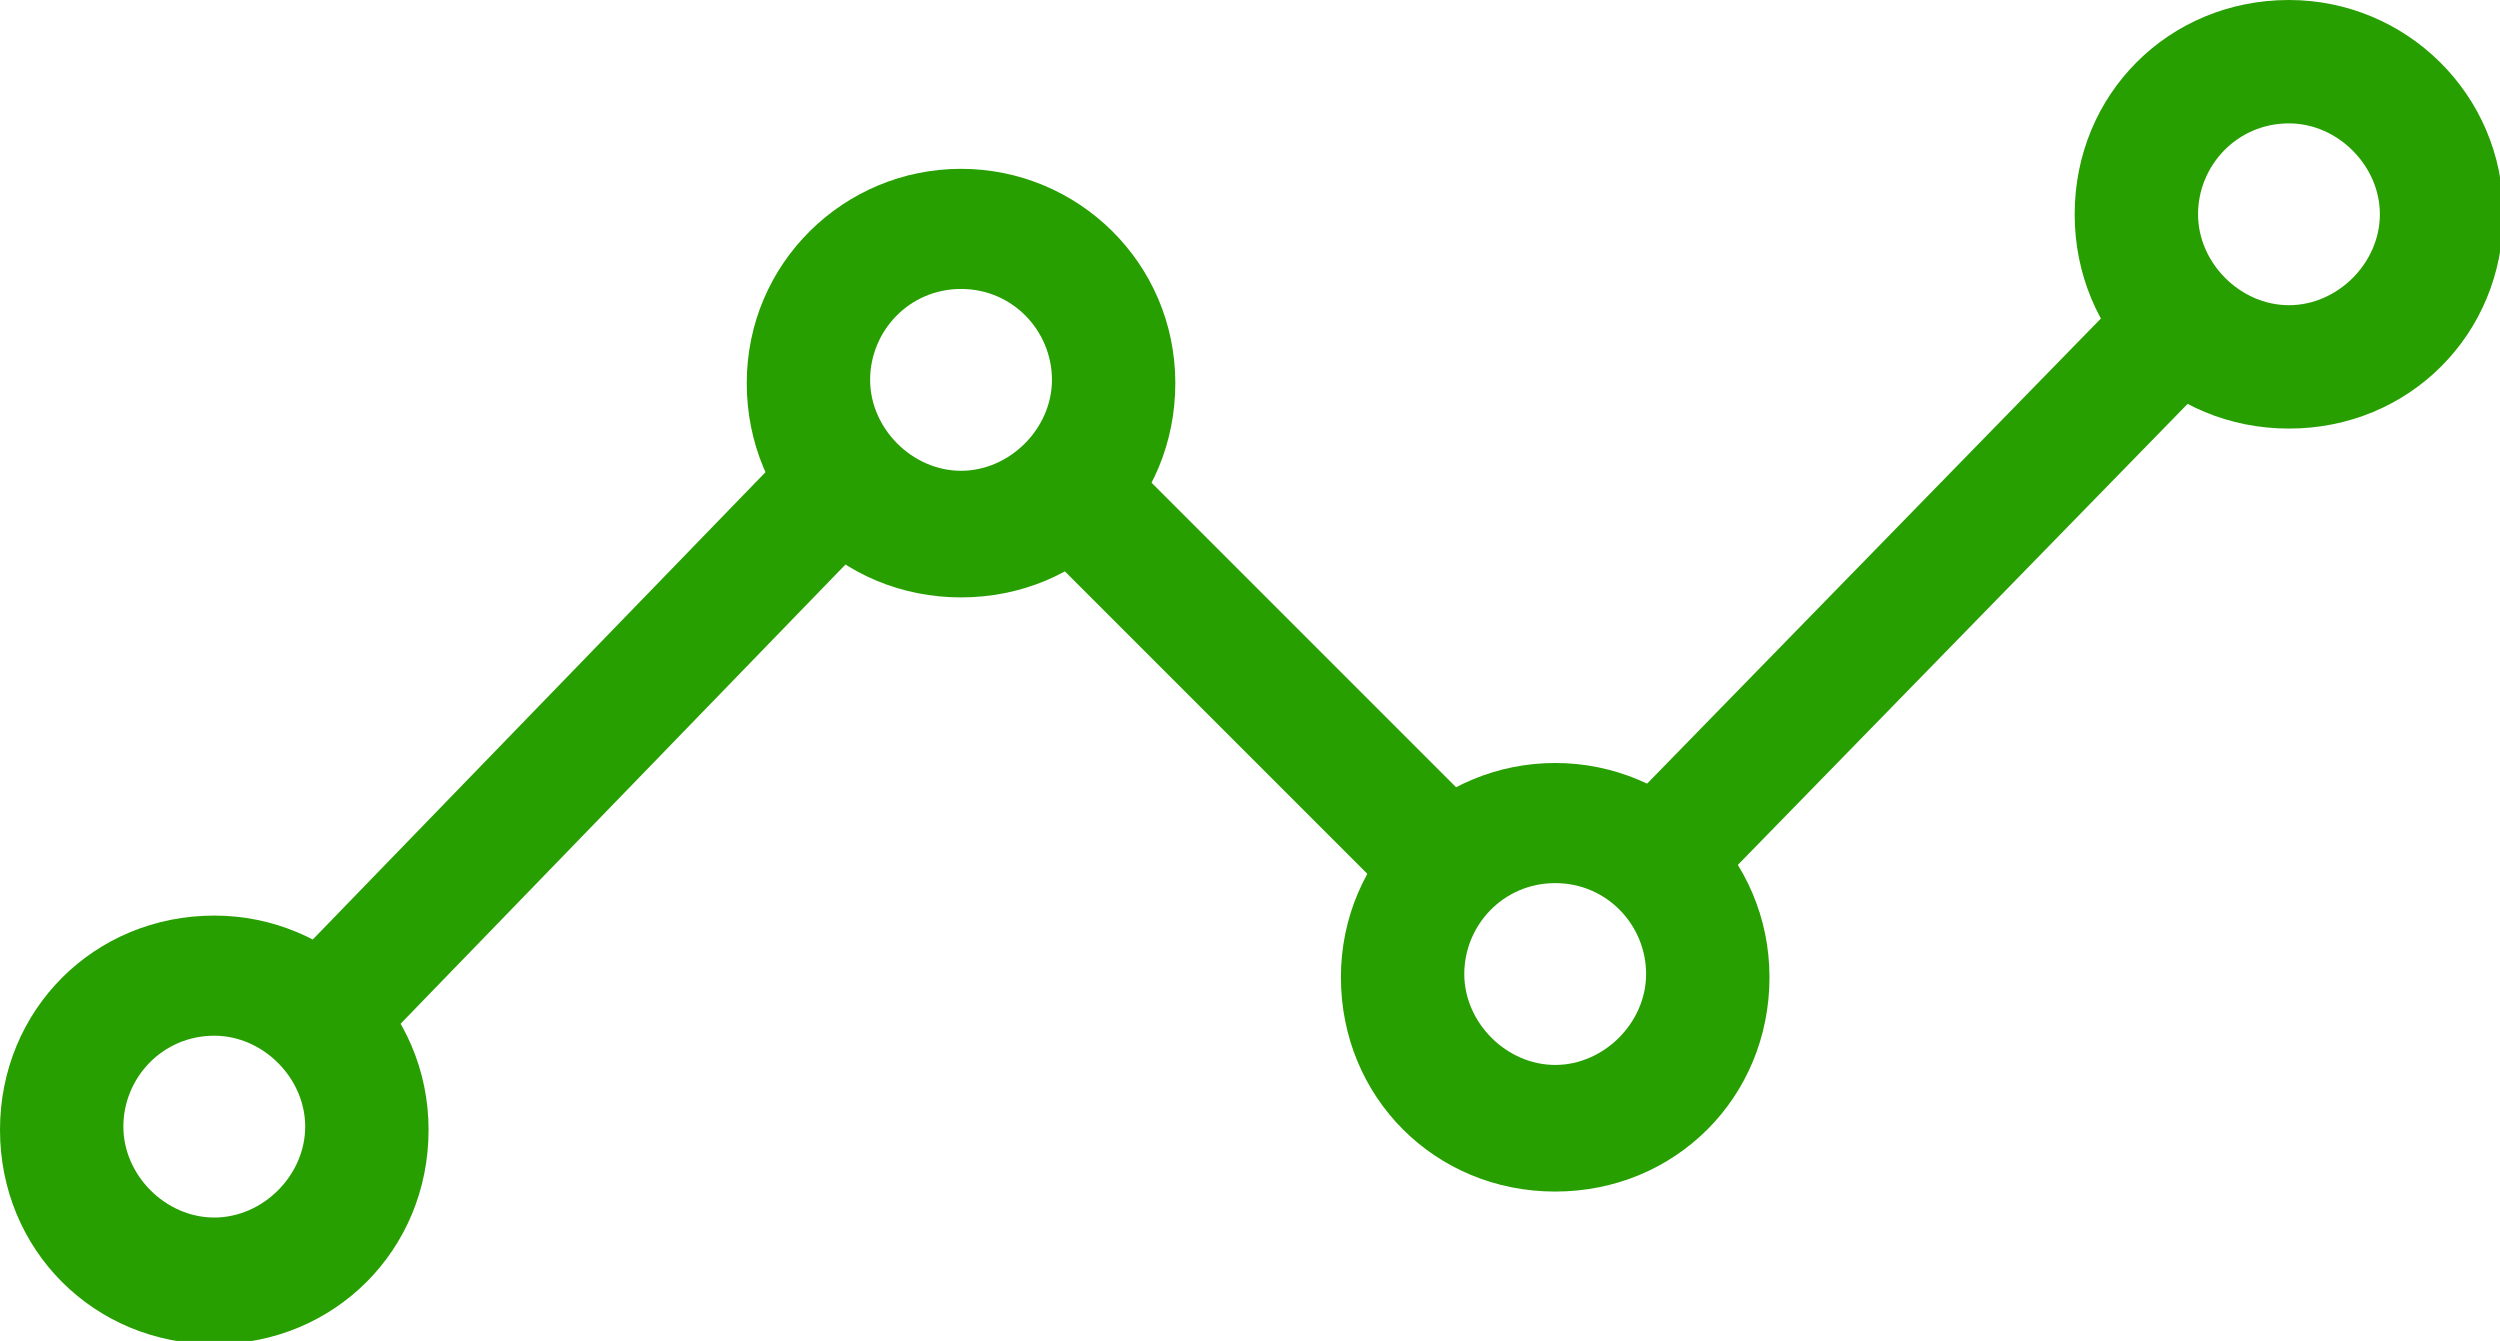
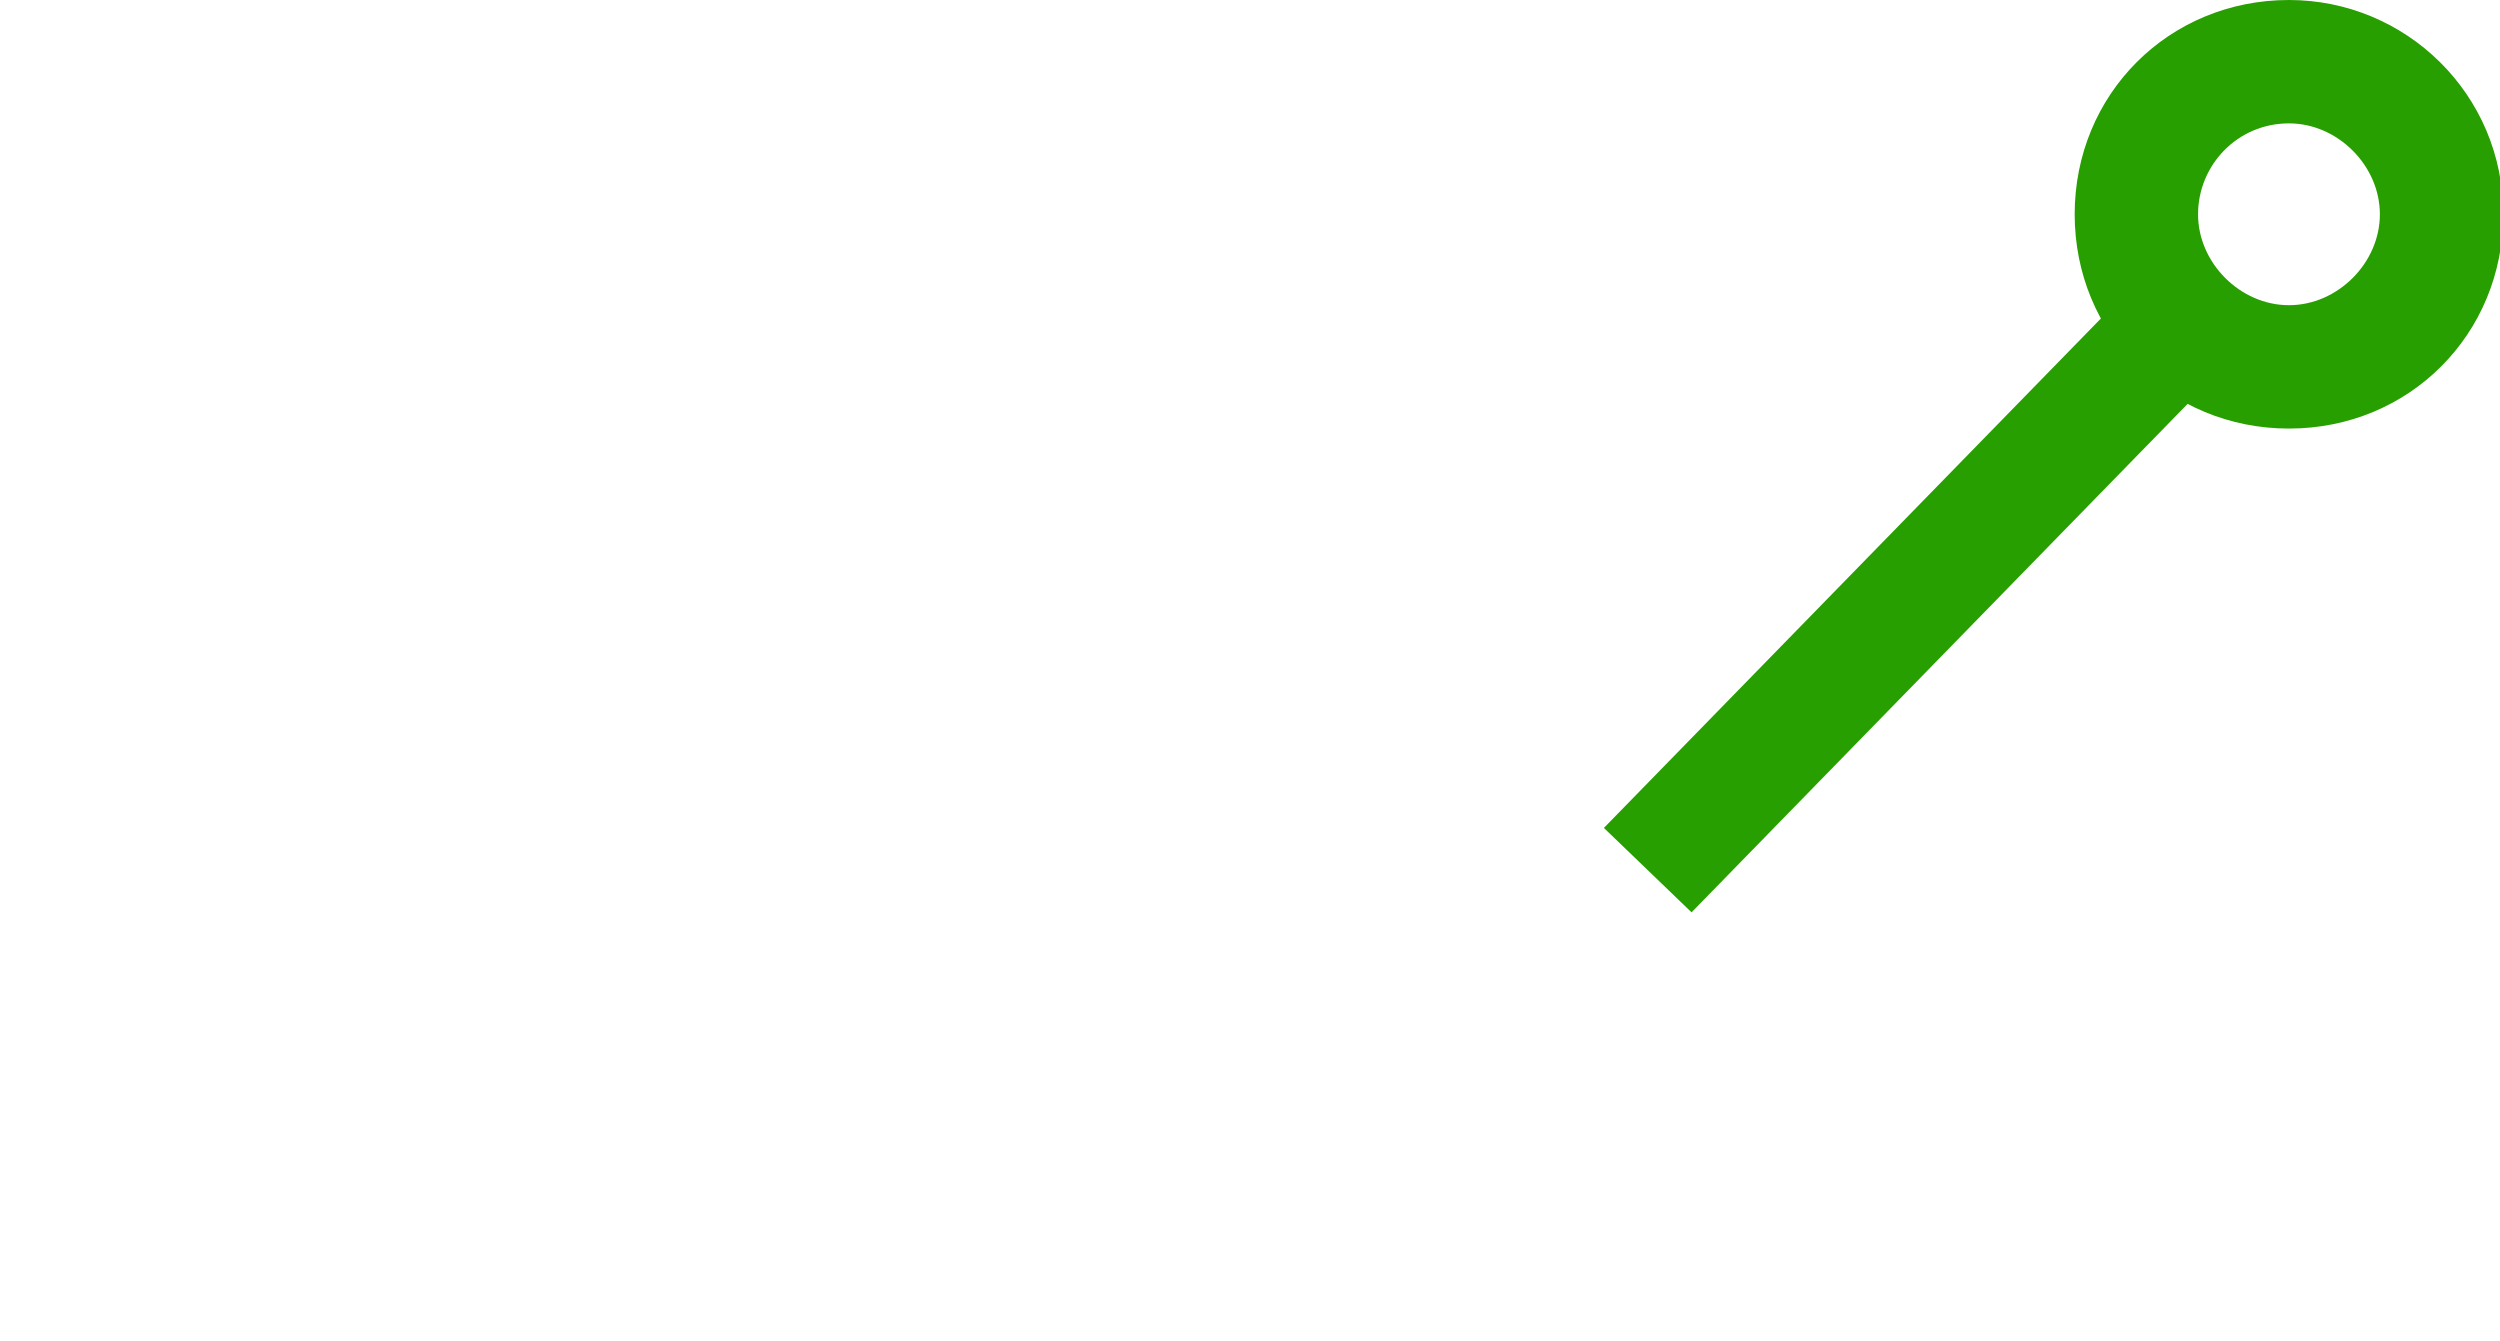
<svg xmlns="http://www.w3.org/2000/svg" id="Layer_1" data-name="Layer 1" width="77" height="41.3" version="1.1" viewBox="0 0 77 41.3">
  <defs>
    <style>
      .cls-1 {
        fill: #279f00;
        stroke-width: 0px;
      }
    </style>
  </defs>
  <g id="Group_28" data-name="Group 28">
-     <path id="Ellipse_35" data-name="Ellipse 35" class="cls-1" d="M6.6,31.9c-1.6,0-2.8,1.3-2.8,2.8s1.3,2.8,2.8,2.8,2.8-1.3,2.8-2.8-1.3-2.8-2.8-2.8M6.6,28.2c3.6,0,6.6,2.9,6.6,6.6s-2.9,6.6-6.6,6.6-6.6-2.9-6.6-6.6,2.9-6.6,6.6-6.6Z" />
-     <path id="Ellipse_36" data-name="Ellipse 36" class="cls-1" d="M29.6,8.9c-1.6,0-2.8,1.3-2.8,2.8s1.3,2.8,2.8,2.8,2.8-1.3,2.8-2.8-1.2-2.8-2.8-2.8M29.6,5.2c3.6,0,6.6,2.9,6.6,6.6s-2.9,6.6-6.6,6.6-6.6-2.9-6.6-6.6,3-6.6,6.6-6.6Z" />
-     <path id="Ellipse_37" data-name="Ellipse 37" class="cls-1" d="M47.9,27.2c-1.6,0-2.8,1.3-2.8,2.8s1.3,2.8,2.8,2.8,2.8-1.3,2.8-2.8c0-1.5-1.2-2.8-2.8-2.8M47.9,23.5c3.6,0,6.6,2.9,6.6,6.6s-2.9,6.6-6.6,6.6-6.6-2.9-6.6-6.6,3-6.6,6.6-6.6Z" />
    <path id="Ellipse_38" data-name="Ellipse 38" class="cls-1" d="M70.5,3.8c-1.6,0-2.8,1.3-2.8,2.8s1.3,2.8,2.8,2.8,2.8-1.3,2.8-2.8-1.3-2.8-2.8-2.8M70.5,0c3.6,0,6.6,2.9,6.6,6.6s-2.9,6.6-6.6,6.6-6.6-2.9-6.6-6.6,2.9-6.6,6.6-6.6Z" />
-     <path id="Line_2" data-name="Line 2" class="cls-1" d="M11.4,32.5l-2.7-2.6,15.5-16,2.7,2.6-15.5,16Z" />
-     <path id="Line_3" data-name="Line 3" class="cls-1" d="M44,28.8l-12.2-12.2,2.7-2.7,12.2,12.2-2.7,2.7Z" />
    <path id="Line_4" data-name="Line 4" class="cls-1" d="M52.1,28.1l-2.7-2.6,16-16.4,2.7,2.6-16,16.4Z" />
  </g>
</svg>